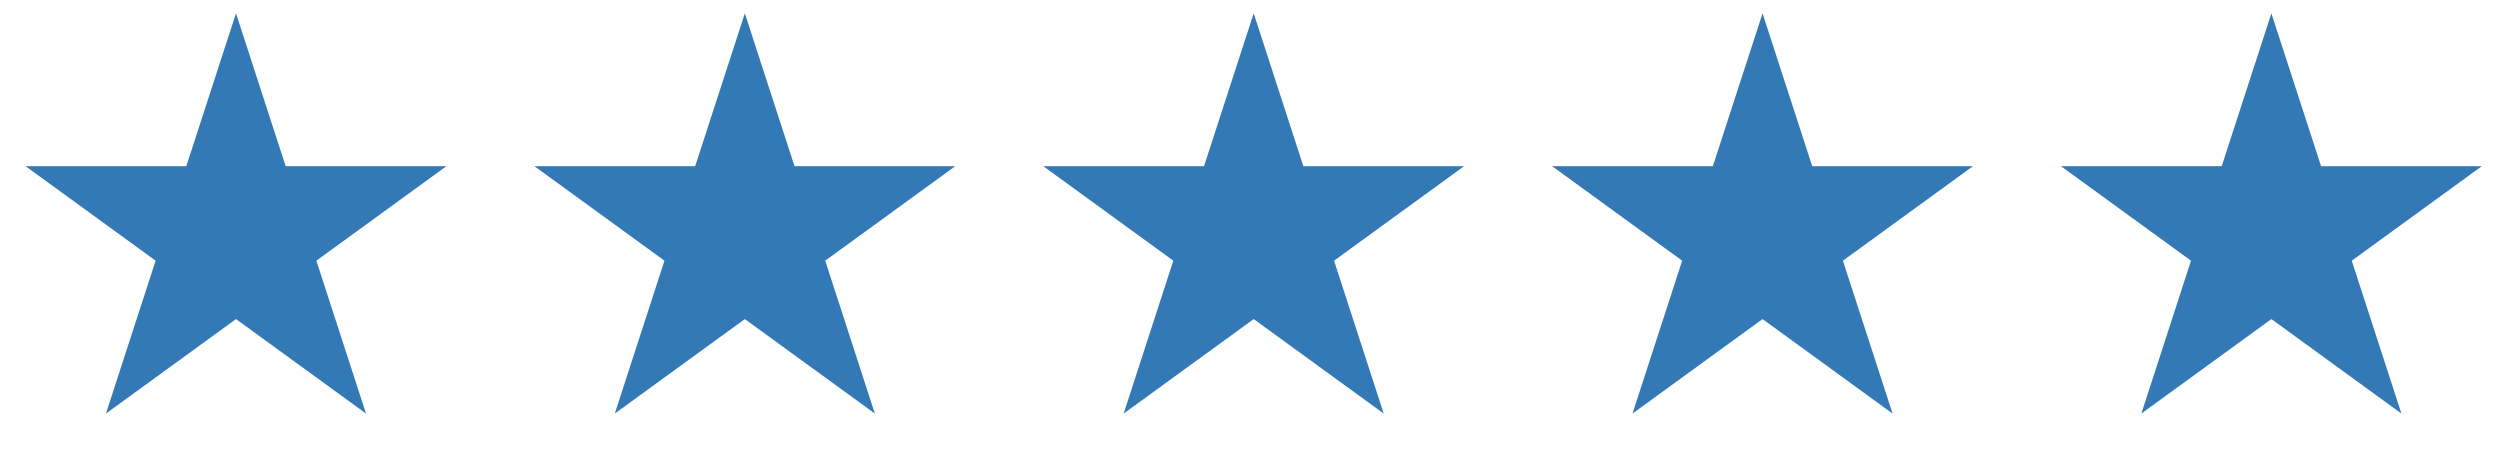
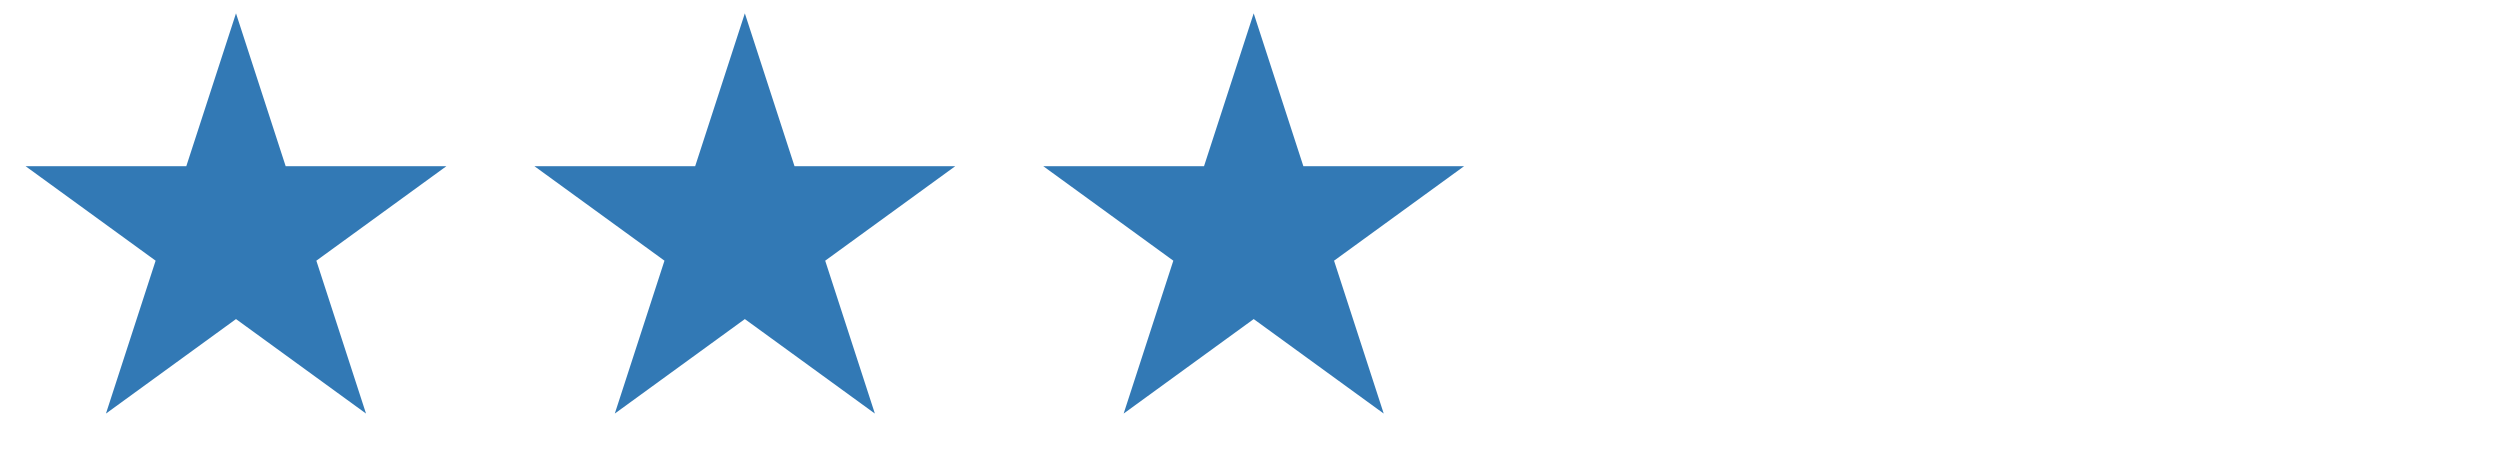
<svg xmlns="http://www.w3.org/2000/svg" width="113" height="21" viewBox="0 0 113 21" fill="none">
  <path d="M10.667 0.603L12.912 7.512H20.177L14.299 11.783L16.544 18.693L10.667 14.422L4.789 18.693L7.034 11.783L1.156 7.512H8.421L10.667 0.603Z" fill="#3279B5" />
  <path d="M33.667 0.603L35.912 7.512H43.177L37.299 11.783L39.544 18.693L33.667 14.422L27.789 18.693L30.034 11.783L24.156 7.512H31.422L33.667 0.603Z" fill="#3279B5" />
  <path d="M56.667 0.603L58.912 7.512H66.177L60.299 11.783L62.544 18.693L56.667 14.422L50.789 18.693L53.034 11.783L47.156 7.512H54.422L56.667 0.603Z" fill="#3279B5" />
-   <path d="M79.667 0.603L81.912 7.512H89.177L83.299 11.783L85.544 18.693L79.667 14.422L73.789 18.693L76.034 11.783L70.156 7.512H77.421L79.667 0.603Z" fill="#3279B5" />
-   <path d="M102.667 0.603L104.912 7.512H112.177L106.299 11.783L108.544 18.693L102.667 14.422L96.789 18.693L99.034 11.783L93.156 7.512H100.421L102.667 0.603Z" fill="#3279B5" />
</svg>